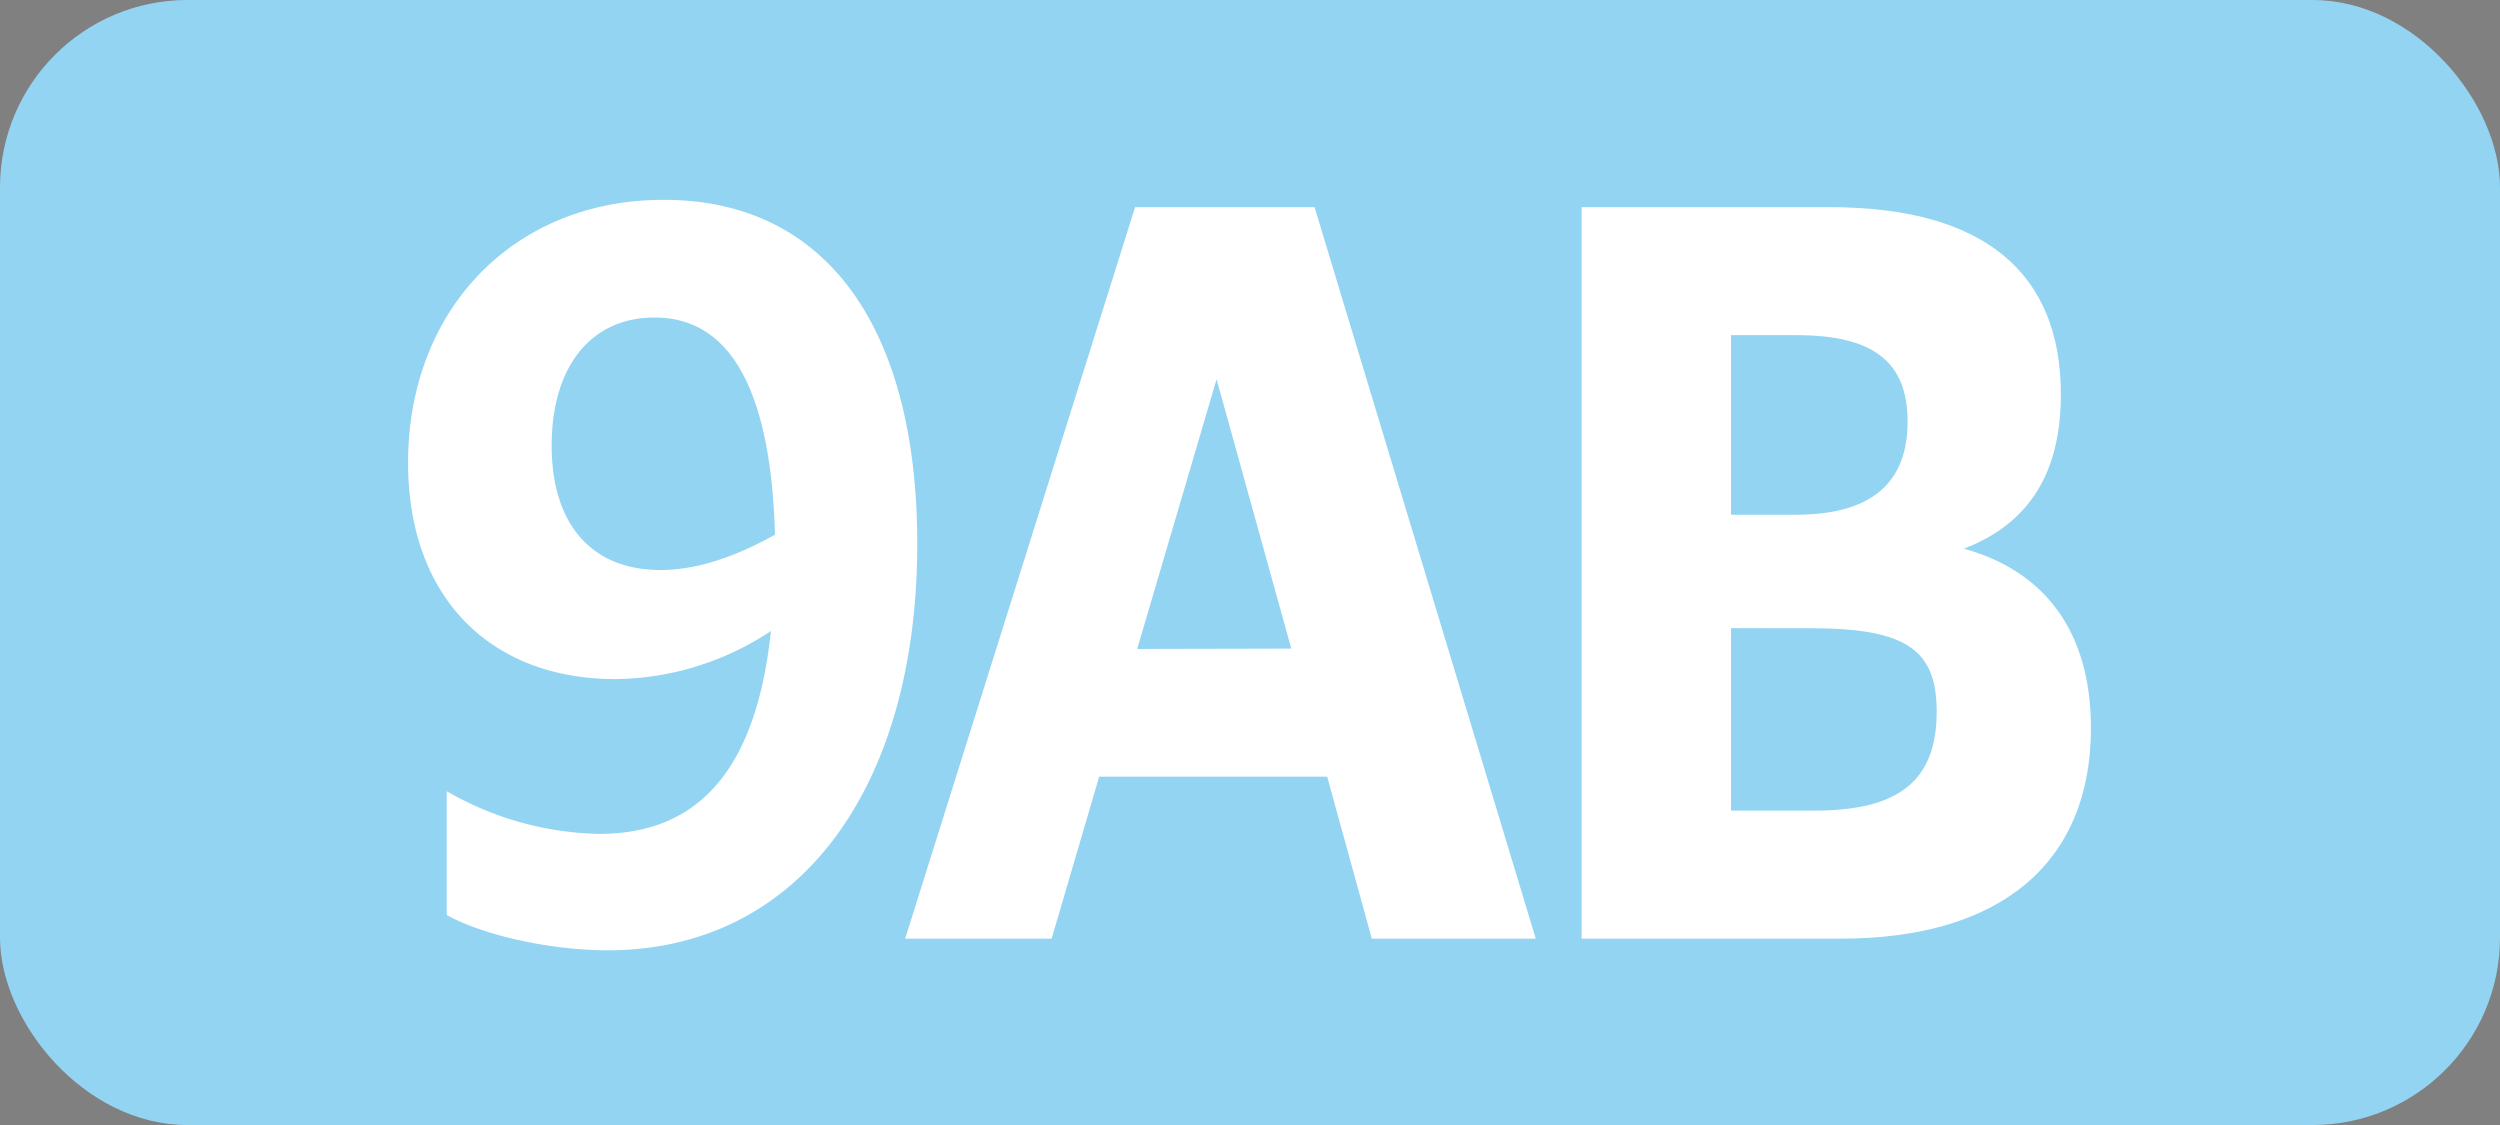
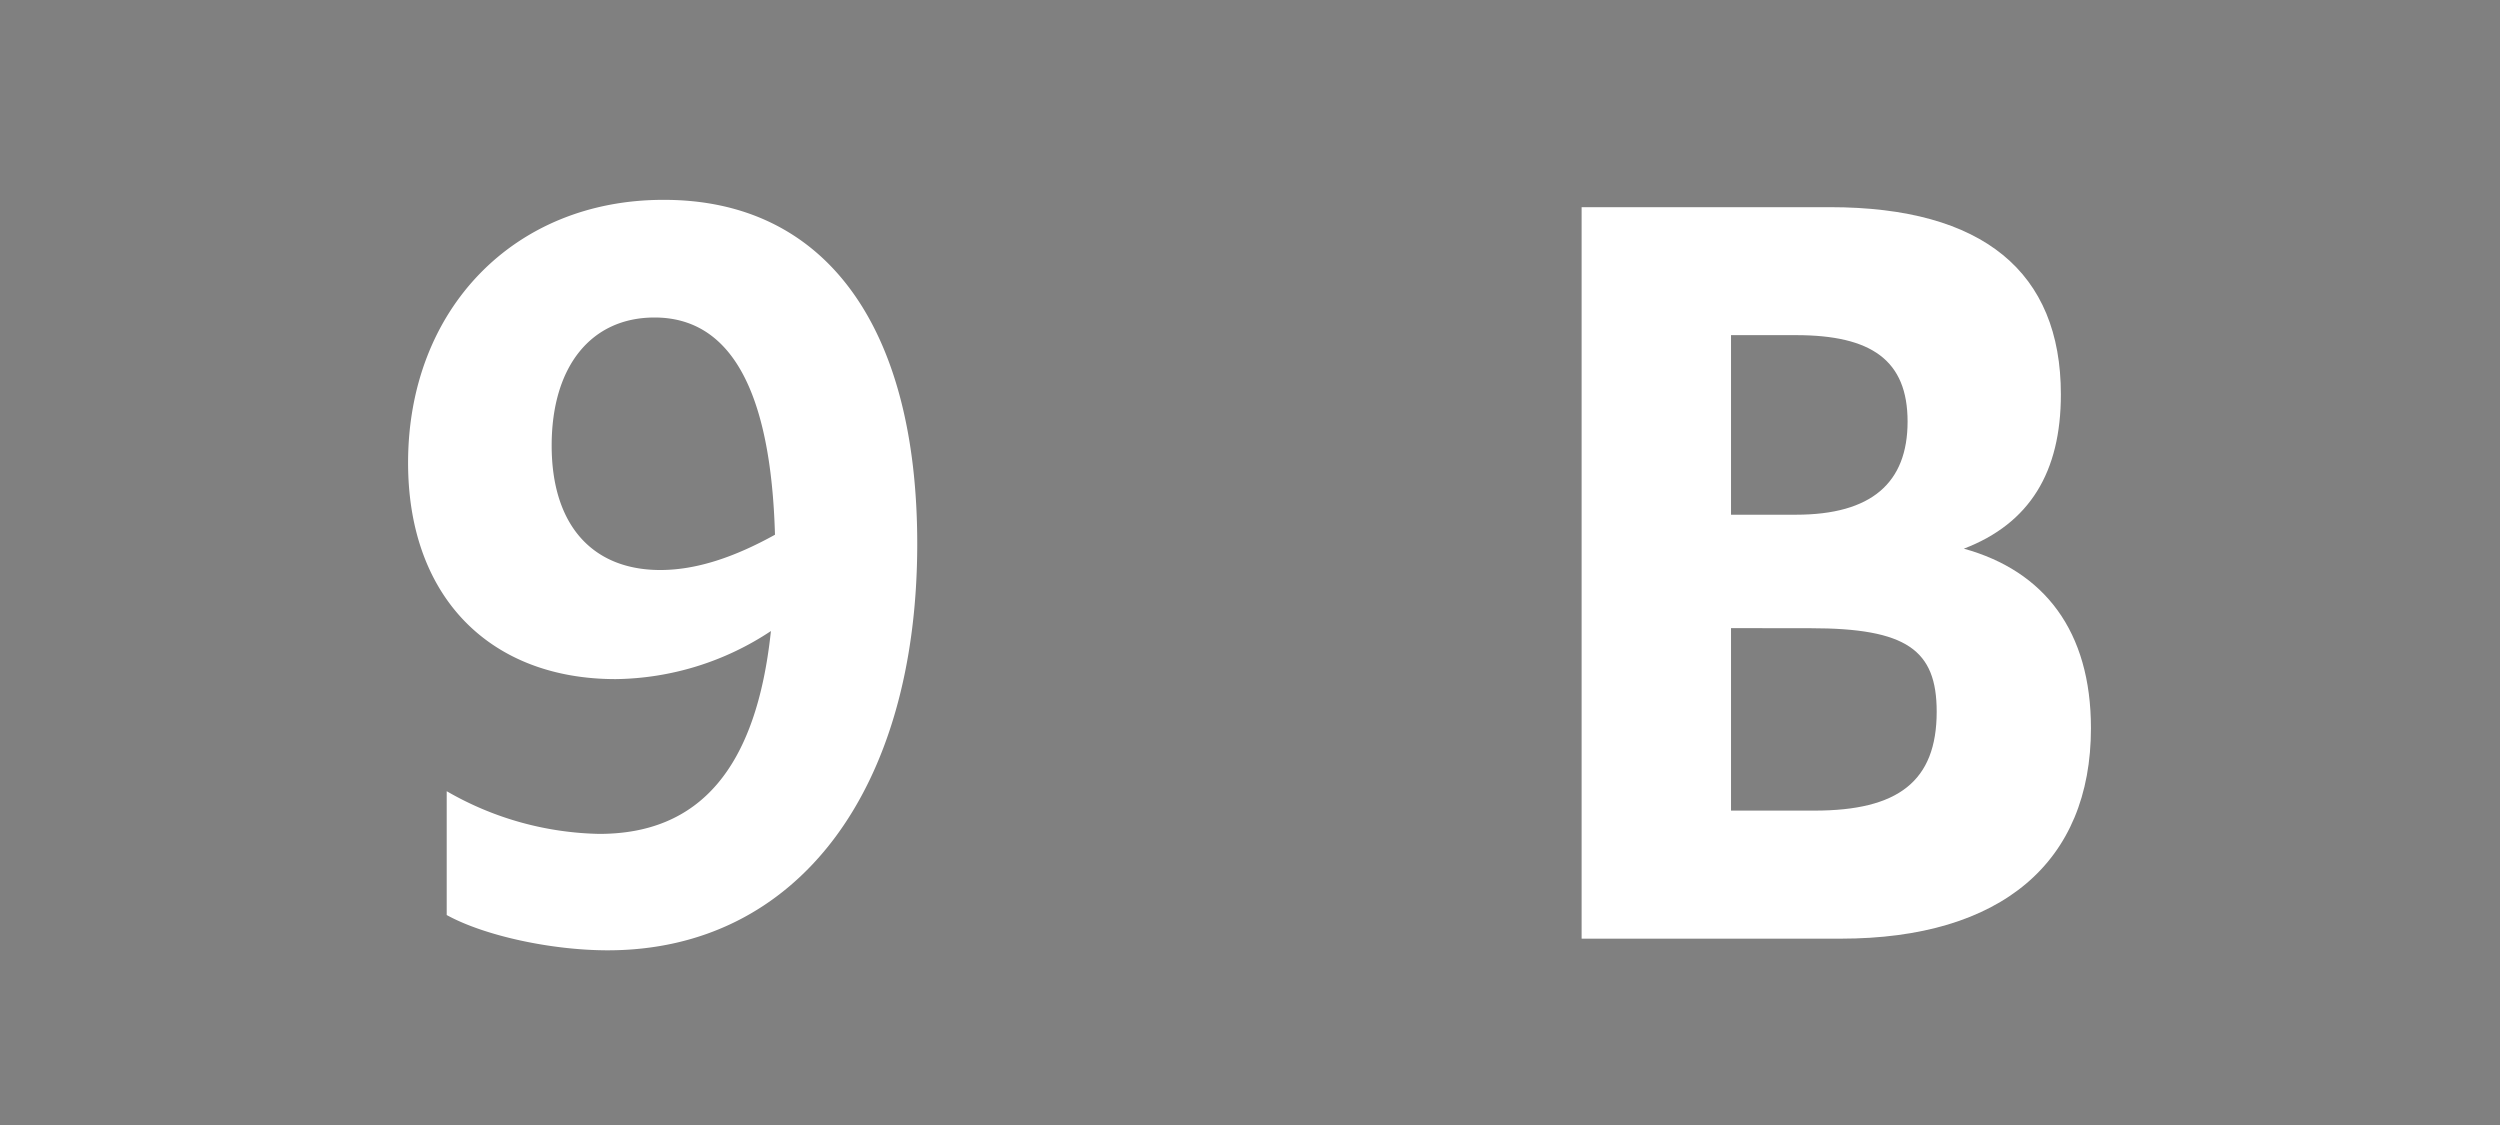
<svg xmlns="http://www.w3.org/2000/svg" id="Calque_1" data-name="Calque 1" viewBox="0 0 283.46 127.56">
  <rect x="0" y="0" width="283.46" height="127.56" fill="#808080" stroke="none" />
  <defs>
    <style>.cls-1{fill:#93d4f2;}.cls-2{fill:#fff;}.cls-3{fill:none;stroke:#1d1d1b;stroke-miterlimit:10;stroke-width:0.1px;stroke-dasharray:1.2;}</style>
  </defs>
-   <rect class="cls-1" width="283.46" height="127.56" rx="21.26" />
  <path class="cls-2" d="M67.94,94.55c11.33,0,17.82-7.37,19.47-23A32.48,32.48,0,0,1,69.81,77c-14.19,0-23.54-9.24-23.54-24.53,0-17.38,12-29.81,28.93-29.81C93.57,22.61,104,37,104,61.66c0,27.83-13.53,46.09-35.09,46.09-6.38,0-14-1.65-18.26-4V89.71A35.86,35.86,0,0,0,67.94,94.55Zm6.93-29.92c4.07,0,8.36-1.43,13-4C87.41,44.39,82.9,36,74.21,36c-7.15,0-11.66,5.5-11.66,14.52S67.17,64.63,74.87,64.63Z" />
-   <path class="cls-2" d="M128.7,23.49h20.35l25.08,82.94H155.54l-5.06-18.37H124.63l-5.39,18.37H102.63Zm17.71,50.05L137.94,43l-9,30.58Z" />
  <path class="cls-2" d="M179.33,23.49h28.16c17.38,0,26.18,7.37,26.18,21.23,0,8.8-3.52,14.63-11,17.49,9.13,2.53,14.41,9.35,14.41,20.35,0,15.18-10.12,23.87-28.38,23.87H179.33ZM196.27,38V58.36h7.37c8.58,0,12.65-3.63,12.65-10.56S212.22,38,203.64,38Zm0,33.22V91.91h9.46c9.46,0,13.86-3.3,13.86-11.22,0-7-3.41-9.46-14.3-9.46Z" />
  <path class="cls-3" d="M51.1,36.85" />
-   <path class="cls-3" d="M51.1,0" />
-   <path class="cls-3" d="M51.1,36.85" />
-   <path class="cls-3" d="M51.1,0" />
</svg>